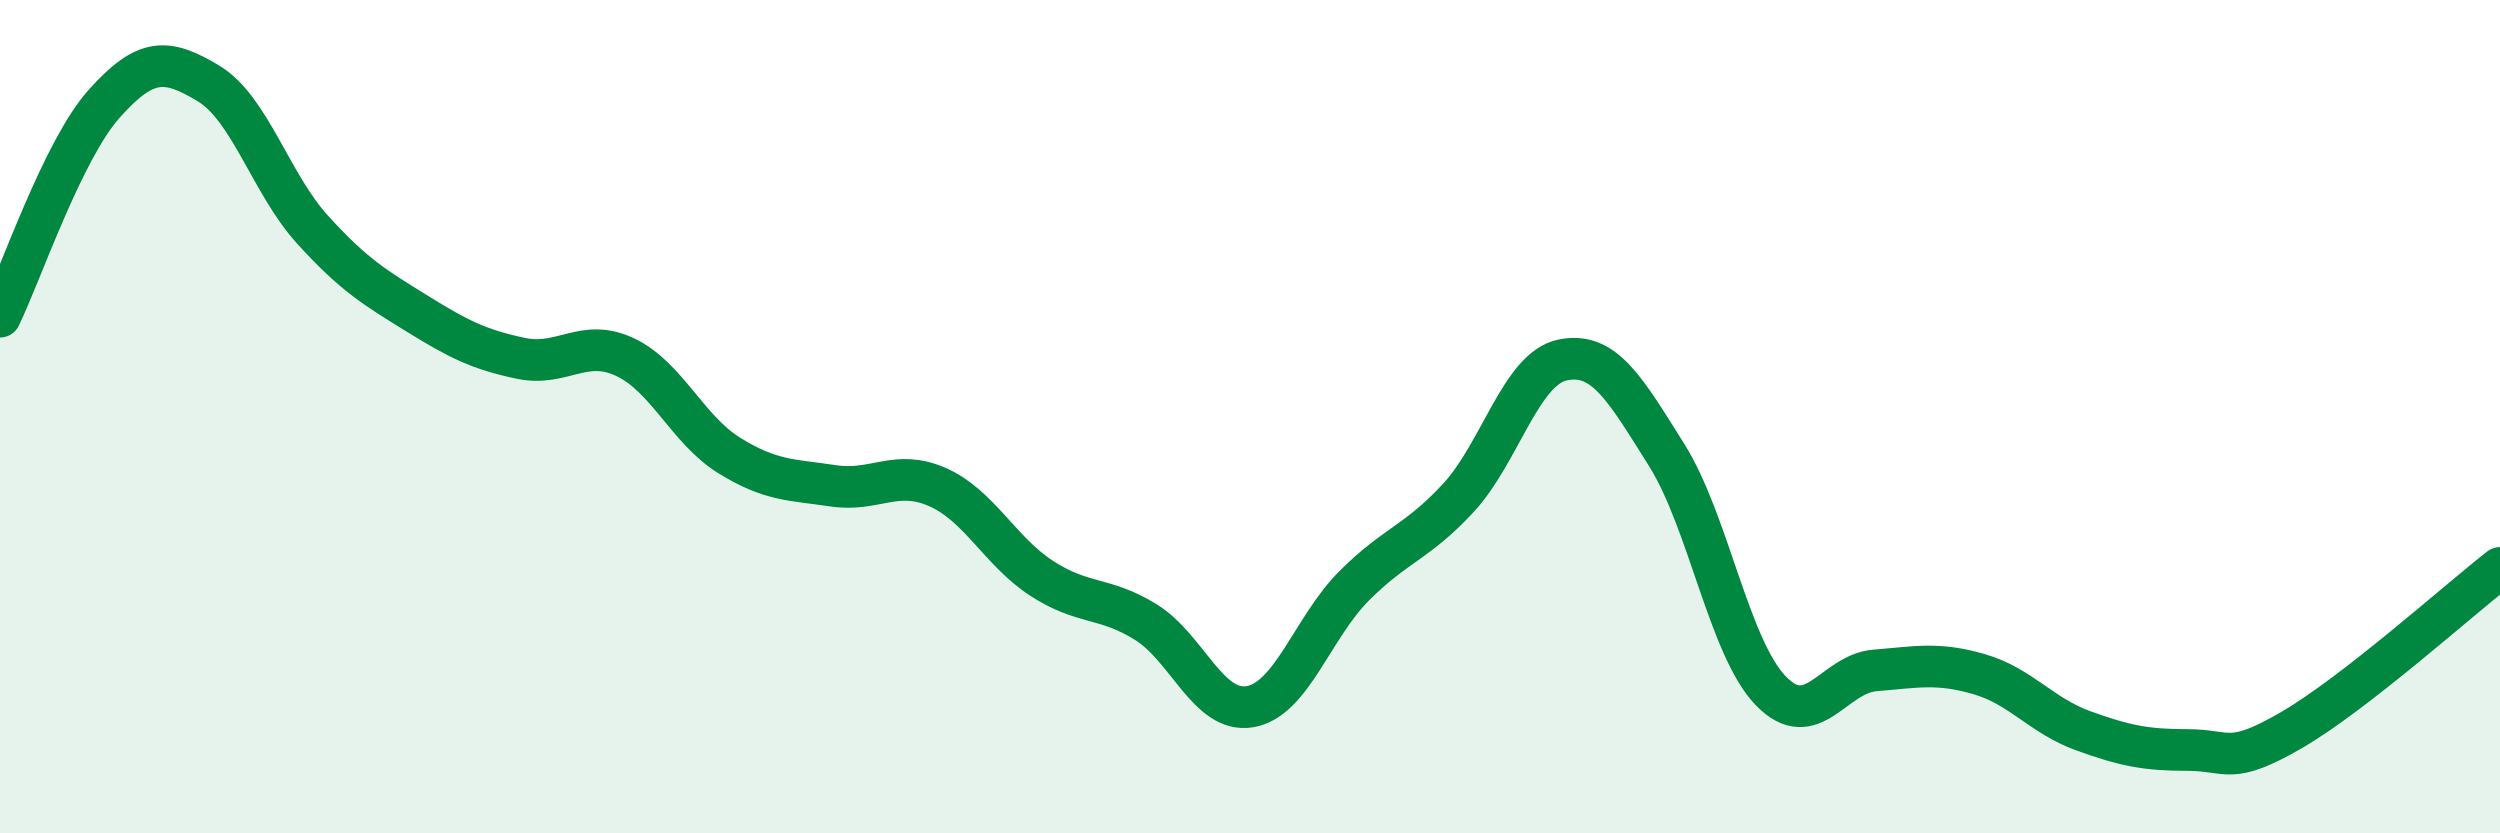
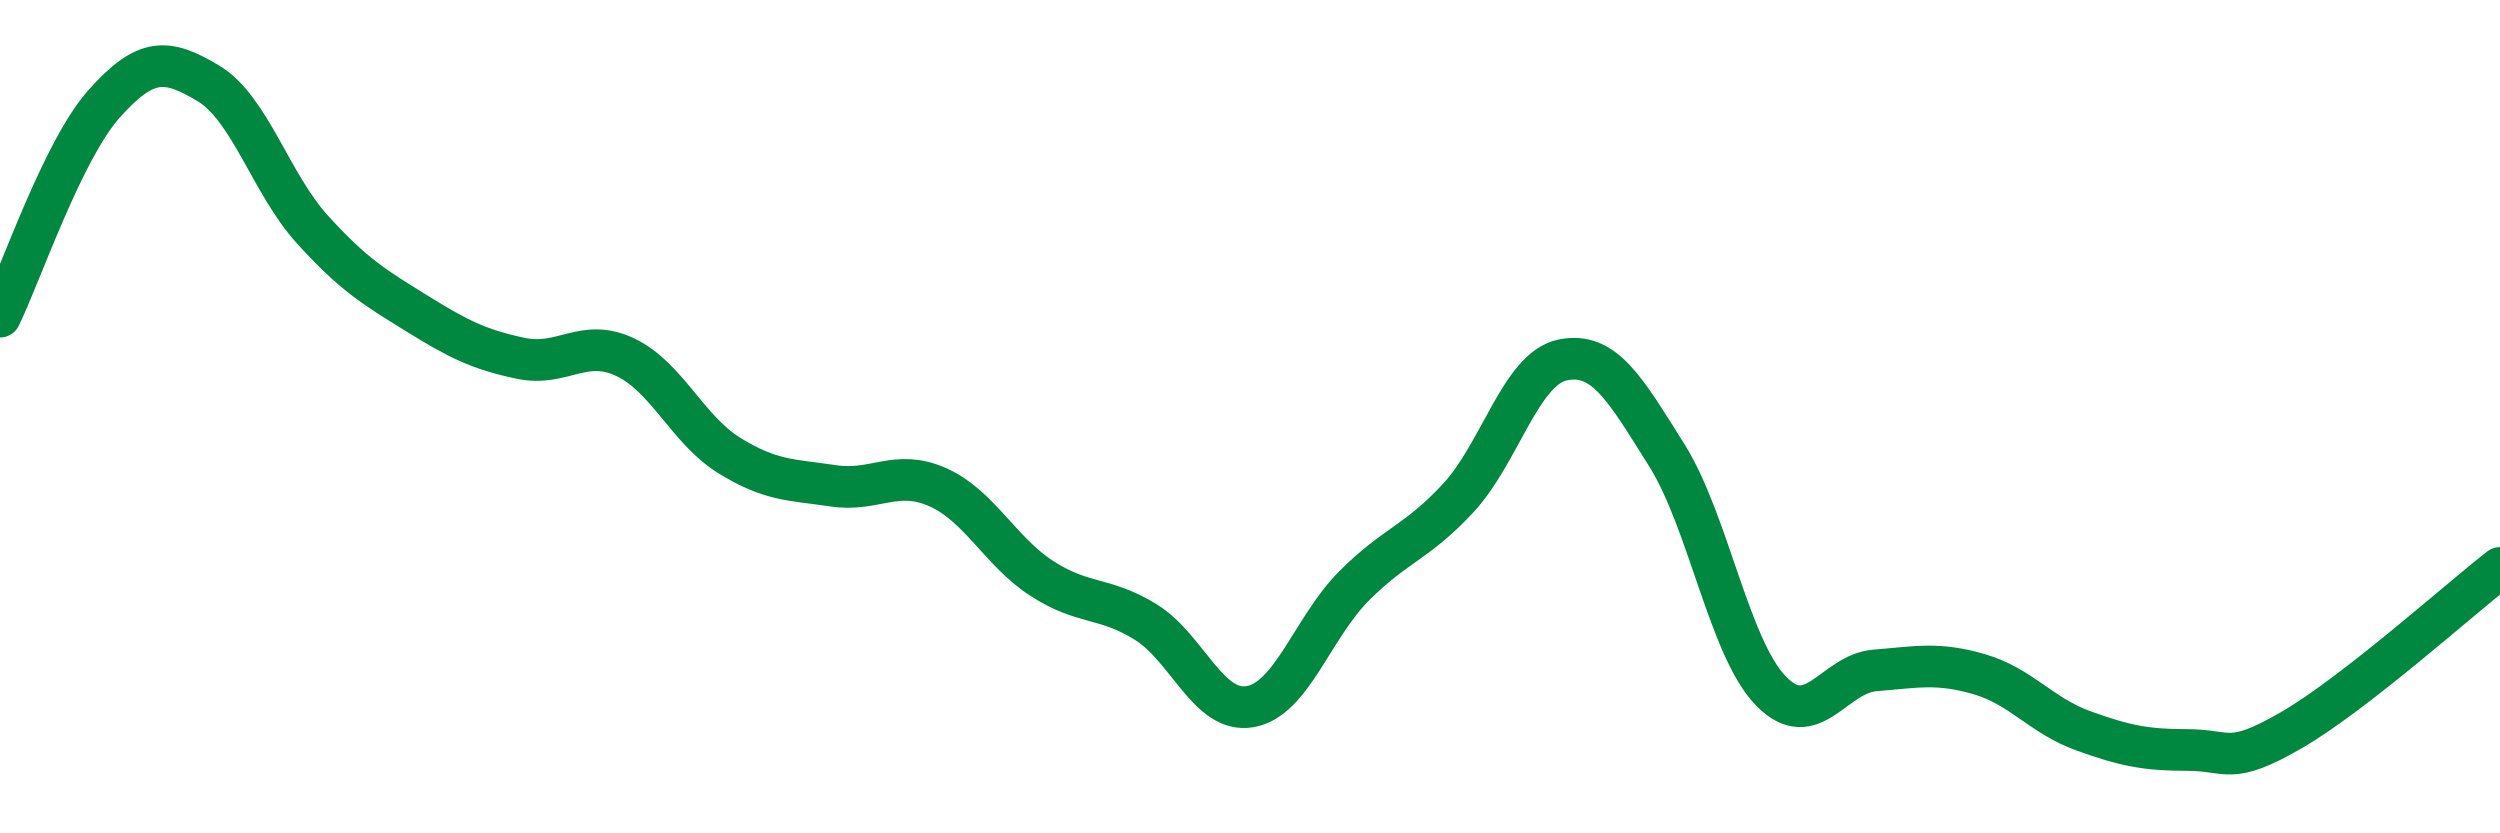
<svg xmlns="http://www.w3.org/2000/svg" width="60" height="20" viewBox="0 0 60 20">
-   <path d="M 0,7.6 C 0.5,6.58 1.5,3.61 2.5,2.49 C 3.5,1.37 4,1.4 5,2 C 6,2.6 6.5,4.41 7.5,5.51 C 8.5,6.61 9,6.9 10,7.52 C 11,8.14 11.5,8.39 12.5,8.6 C 13.5,8.81 14,8.1 15,8.57 C 16,9.04 16.5,10.31 17.5,10.93 C 18.5,11.55 19,11.51 20,11.66 C 21,11.81 21.5,11.25 22.5,11.69 C 23.5,12.13 24,13.23 25,13.88 C 26,14.53 26.5,14.31 27.5,14.93 C 28.5,15.55 29,17.13 30,16.96 C 31,16.79 31.5,15.06 32.5,14.06 C 33.5,13.06 34,13.03 35,11.95 C 36,10.87 36.5,8.85 37.5,8.64 C 38.5,8.43 39,9.33 40,10.92 C 41,12.51 41.5,15.55 42.5,16.58 C 43.5,17.61 44,16.17 45,16.09 C 46,16.01 46.5,15.89 47.5,16.18 C 48.5,16.47 49,17.18 50,17.54 C 51,17.9 51.5,18 52.5,18 C 53.5,18 53.5,18.39 55,17.52 C 56.5,16.65 59,14.41 60,13.63L60 20L0 20Z" fill="#008740" opacity="0.1" stroke-linecap="round" stroke-linejoin="round" />
  <path d="M 0,7.6 C 0.5,6.58 1.5,3.61 2.5,2.49 C 3.5,1.37 4,1.4 5,2 C 6,2.6 6.5,4.41 7.5,5.51 C 8.5,6.61 9,6.9 10,7.52 C 11,8.14 11.5,8.39 12.5,8.6 C 13.5,8.81 14,8.1 15,8.57 C 16,9.04 16.5,10.31 17.5,10.93 C 18.5,11.55 19,11.51 20,11.66 C 21,11.81 21.5,11.25 22.5,11.69 C 23.5,12.13 24,13.23 25,13.88 C 26,14.53 26.5,14.31 27.5,14.93 C 28.5,15.55 29,17.13 30,16.96 C 31,16.79 31.5,15.06 32.5,14.06 C 33.5,13.06 34,13.03 35,11.95 C 36,10.87 36.5,8.85 37.5,8.64 C 38.5,8.43 39,9.33 40,10.92 C 41,12.51 41.5,15.55 42.5,16.58 C 43.5,17.61 44,16.17 45,16.09 C 46,16.01 46.5,15.89 47.5,16.18 C 48.5,16.47 49,17.18 50,17.54 C 51,17.9 51.5,18 52.5,18 C 53.5,18 53.5,18.39 55,17.52 C 56.5,16.65 59,14.41 60,13.63" stroke="#008740" stroke-width="1" fill="none" stroke-linecap="round" stroke-linejoin="round" />
</svg>